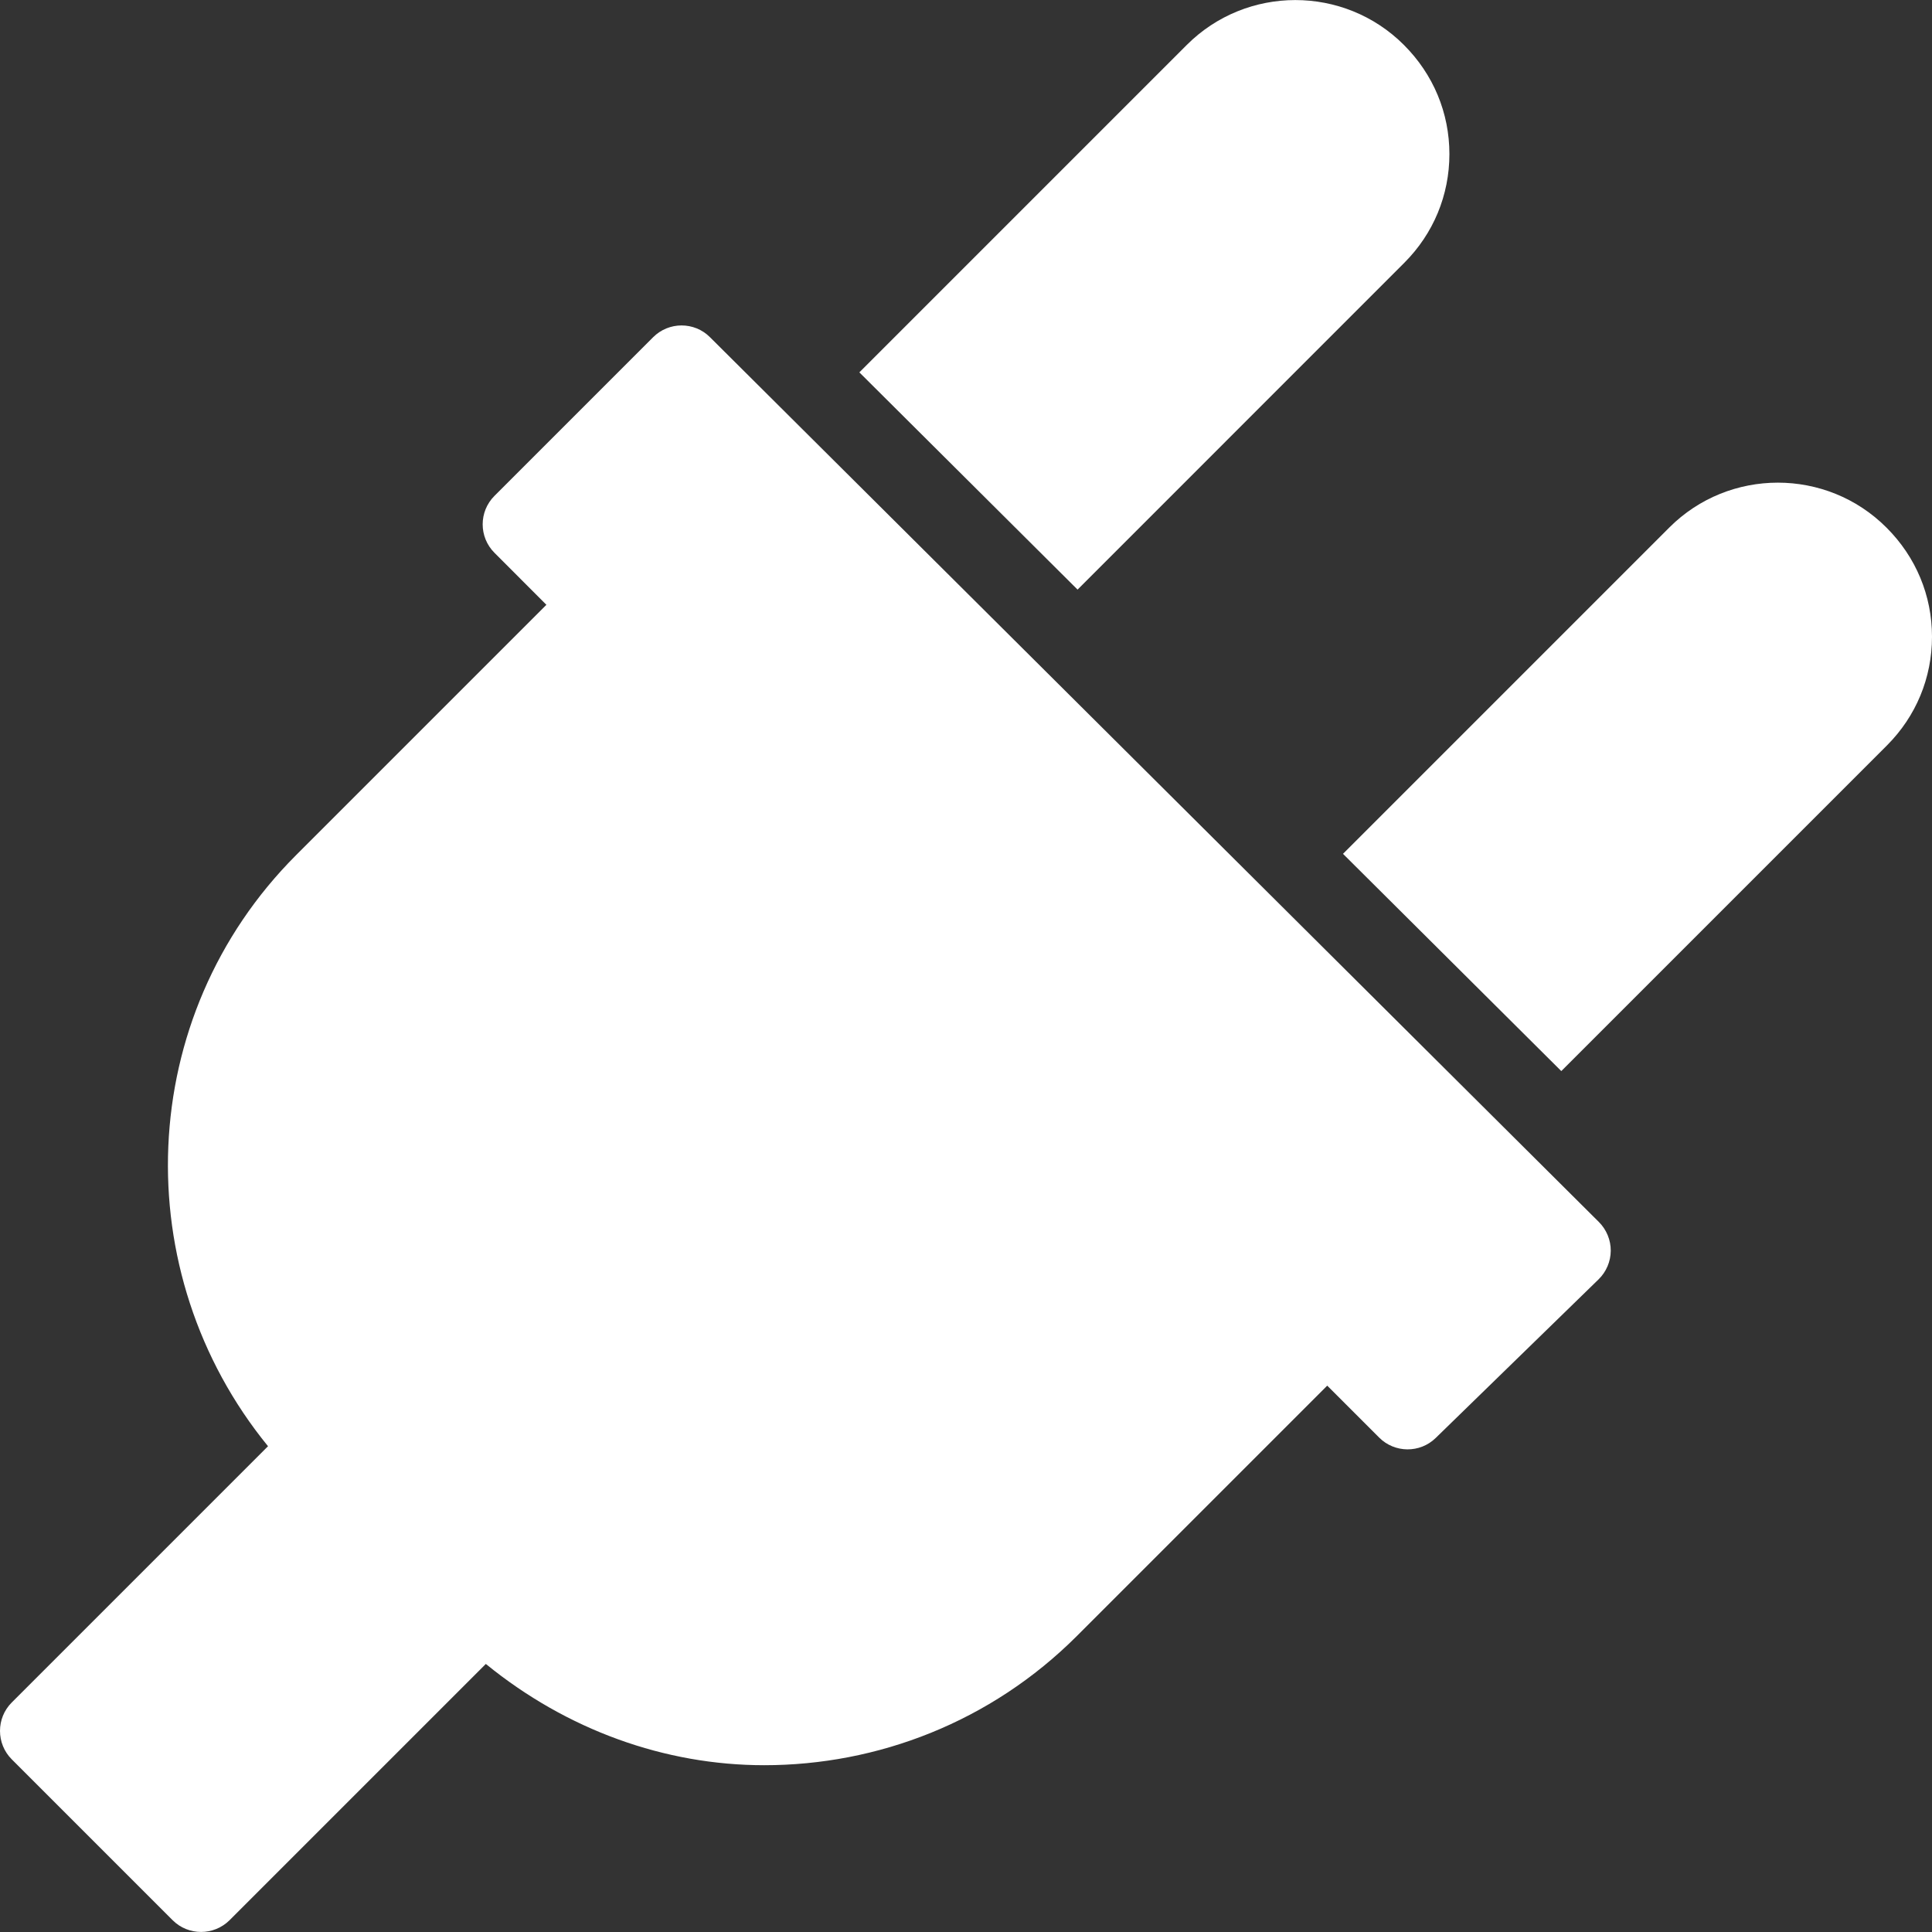
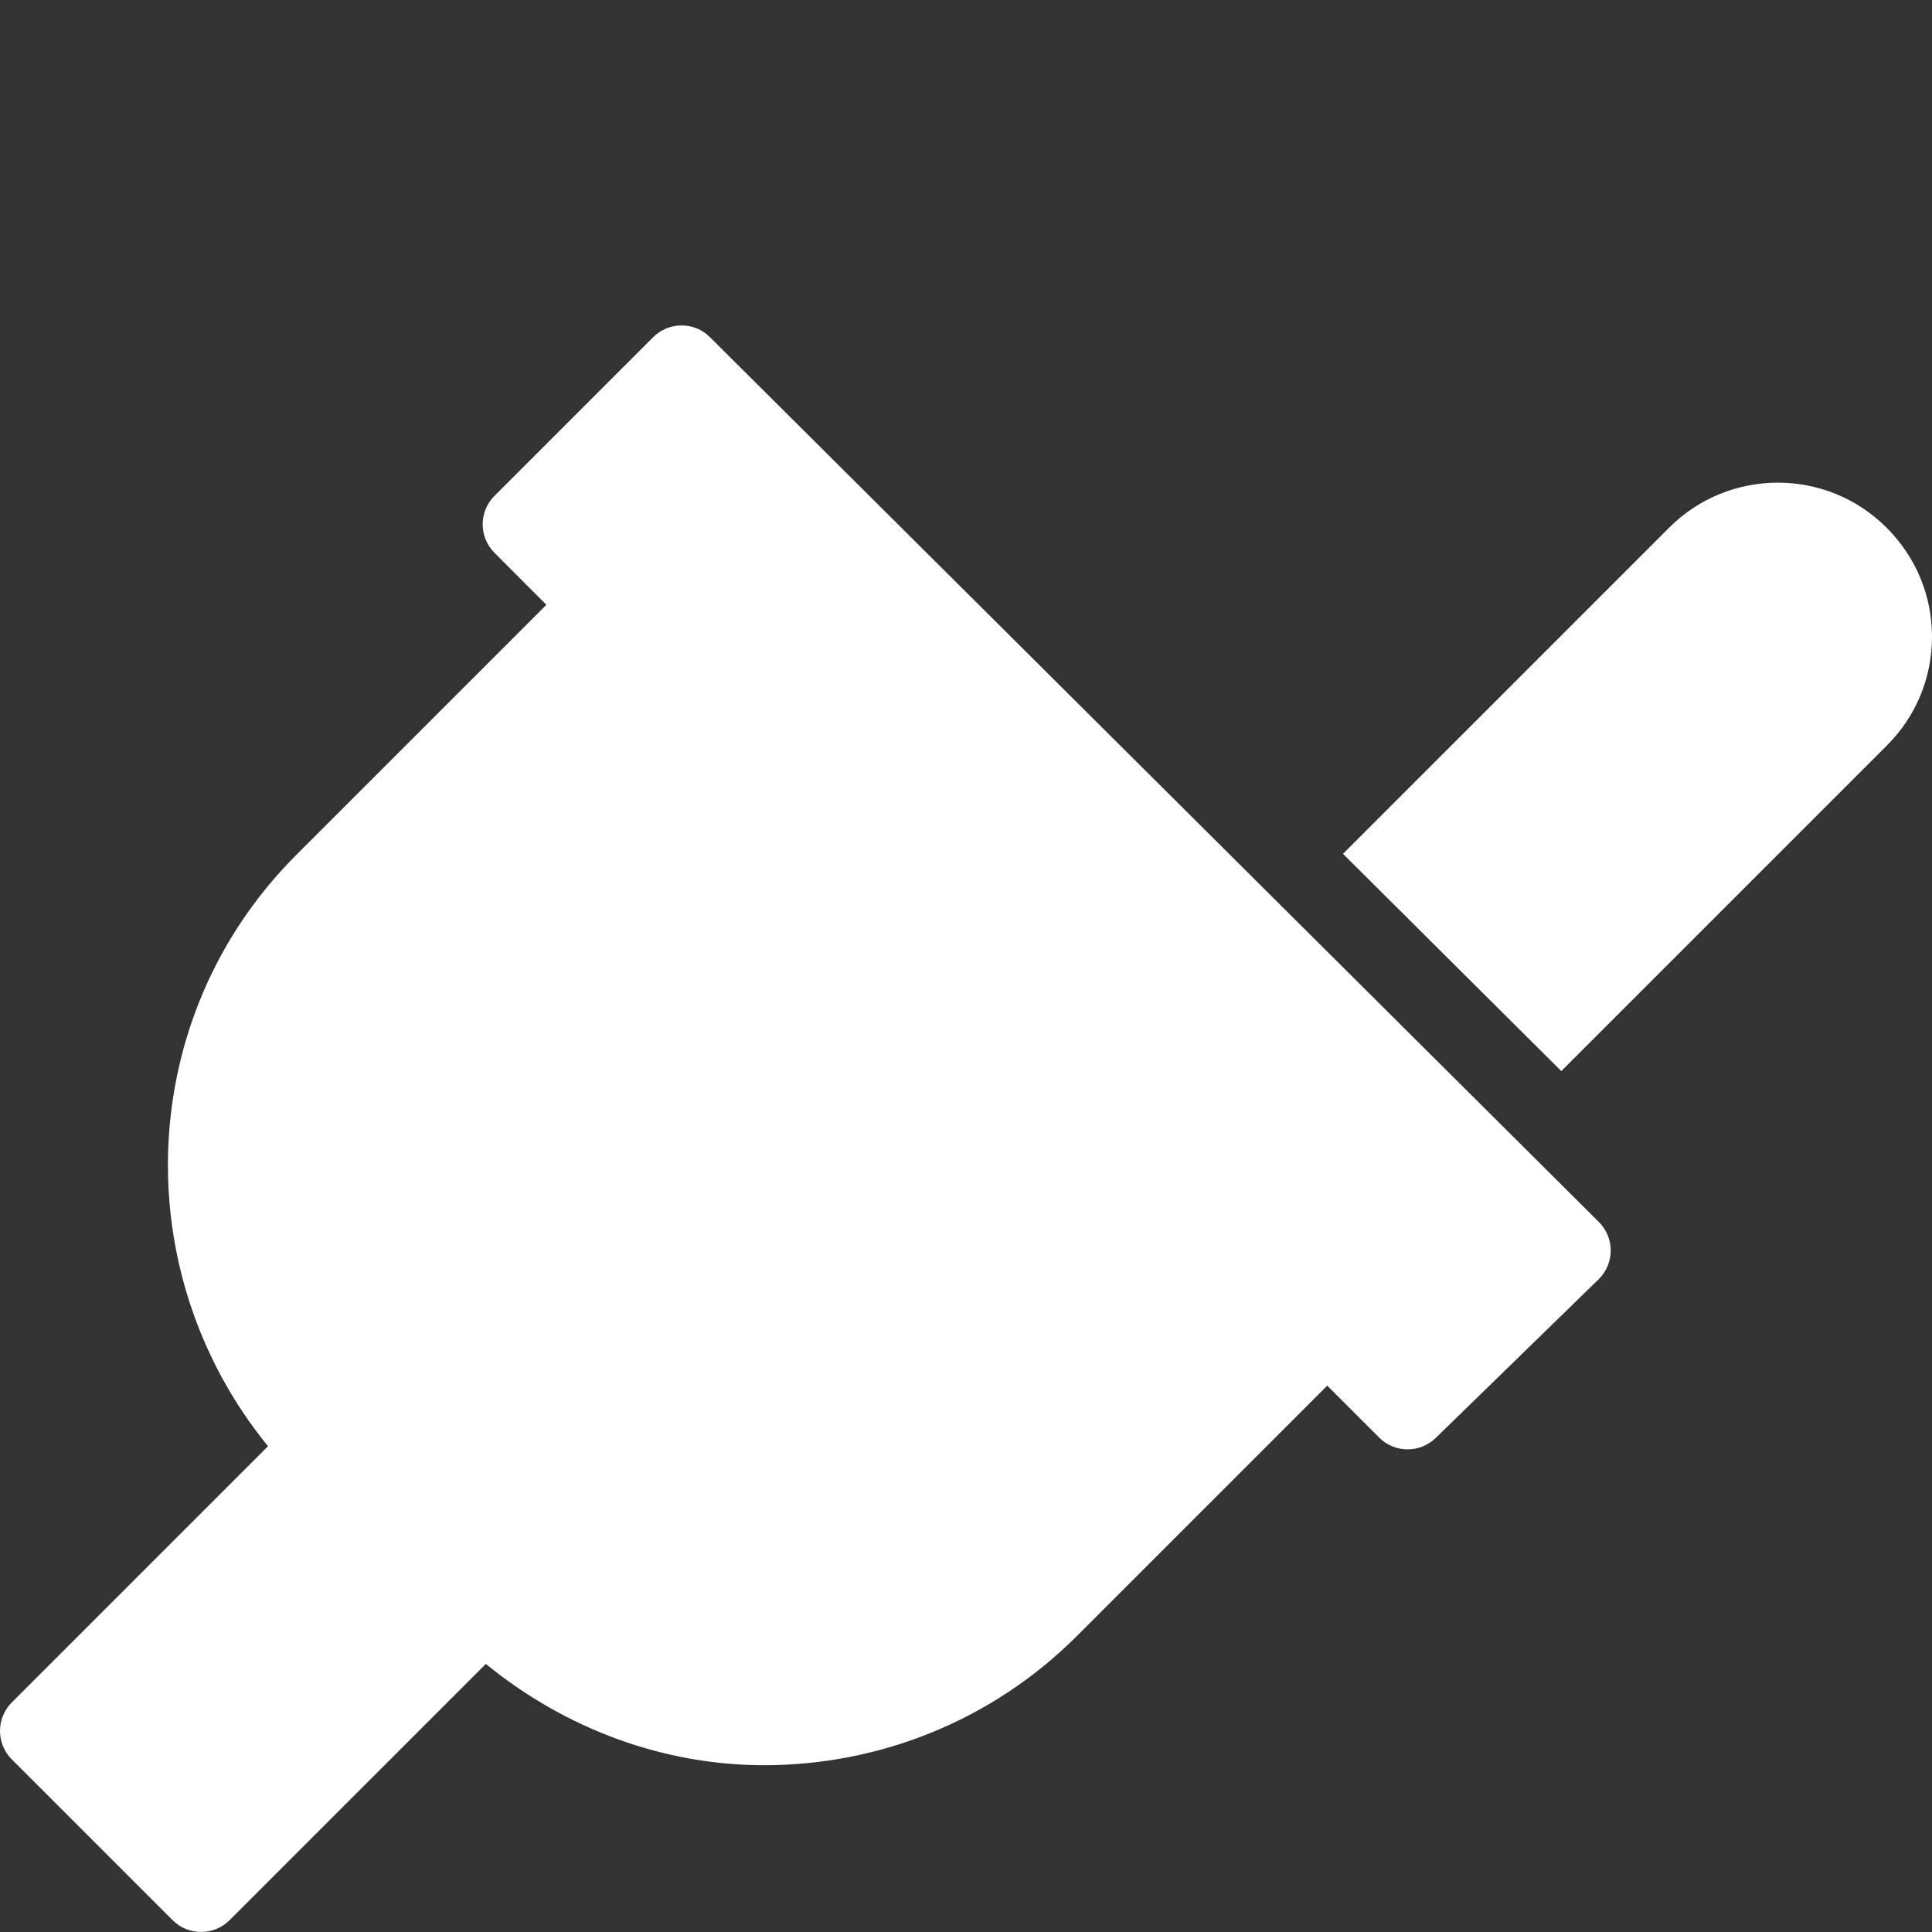
<svg xmlns="http://www.w3.org/2000/svg" version="1.1" id="Capa_1" x="0px" y="0px" viewBox="0 0 512.432 512.432" style="enable-background:new 0 0 512.432 512.432;" xml:space="preserve">
  <rect x="0" y="0" width="512.432" height="512.432" fill="#333333" stroke="none" />
  <g>
    <g>
      <path fill="#fff" d="M424.091,324.128L188.293,89.419c-4.139-4.139-10.901-4.139-15.061,0.021l-42.091,42.091c-4.16,4.16-4.16,10.923,0,15.083    l13.781,13.803l-66.368,66.368c-42.901,42.901-45.035,110.763-7.467,156.8L3.12,451.552c-4.16,4.16-4.16,10.923,0,15.083    l42.667,42.667c2.091,2.091,4.821,3.115,7.552,3.115s5.461-1.045,7.552-3.115l67.968-67.968    c21.504,17.536,47.531,26.859,73.835,26.859c30.037,0,60.096-11.435,82.965-34.304l66.368-66.368l13.781,13.781    c4.117,4.117,10.816,4.16,14.976,0.107l43.221-42.091c2.048-2.005,3.2-4.736,3.221-7.573    C427.248,328.907,426.096,326.133,424.091,324.128z" />
    </g>
  </g>
  <g>
    <g>
-       <path fill="#fff" d="M372.379,11.936c-15.872-15.893-41.749-15.893-57.621,0l-86.827,86.827l57.877,57.621l86.677-86.699    c7.701-7.701,11.947-17.92,11.947-28.821C384.432,29.963,380.187,19.744,372.379,11.936z" />
-     </g>
+       </g>
  </g>
  <g>
    <g>
      <path fill="#fff" d="M500.357,139.936c-15.872-15.893-41.749-15.893-57.621,0l-86.528,86.528l57.899,57.621l86.379-86.379    c7.701-7.701,11.947-17.92,11.947-28.821S508.187,147.744,500.357,139.936z" />
    </g>
  </g>
  <g>
</g>
  <g>
</g>
  <g>
</g>
  <g>
</g>
  <g>
</g>
  <g>
</g>
  <g>
</g>
  <g>
</g>
  <g>
</g>
  <g>
</g>
  <g>
</g>
  <g>
</g>
  <g>
</g>
  <g>
</g>
  <g>
</g>
</svg>